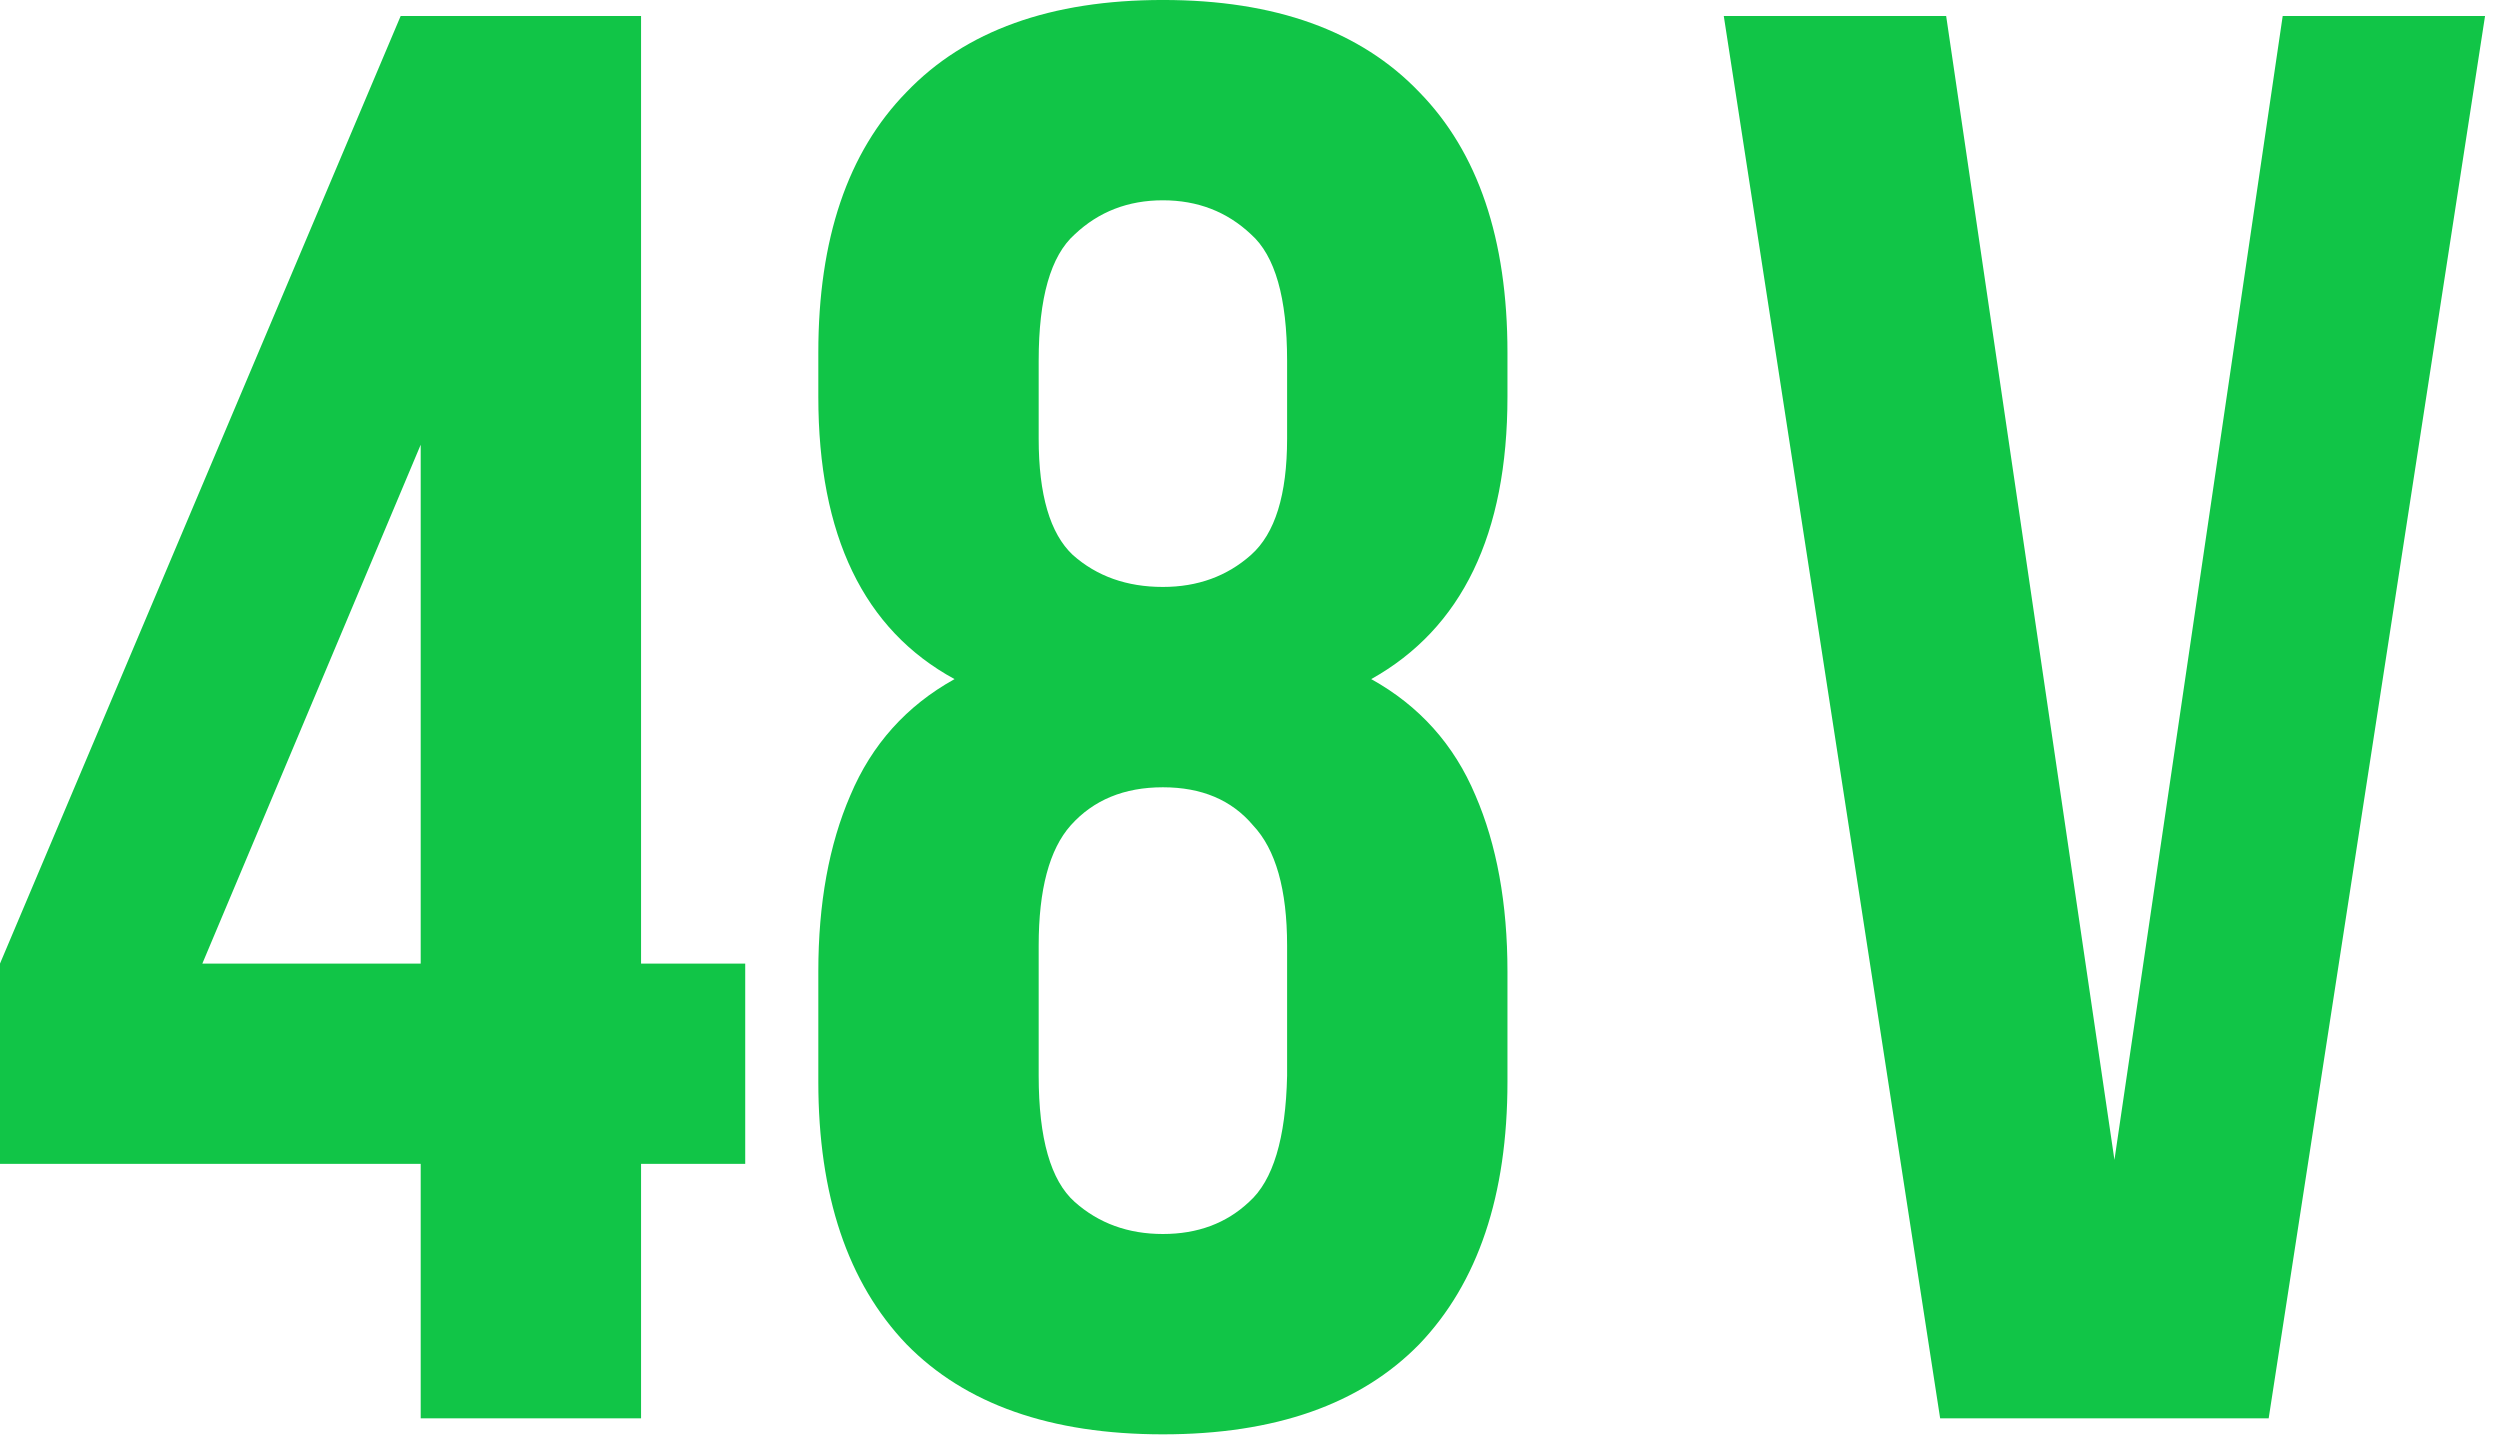
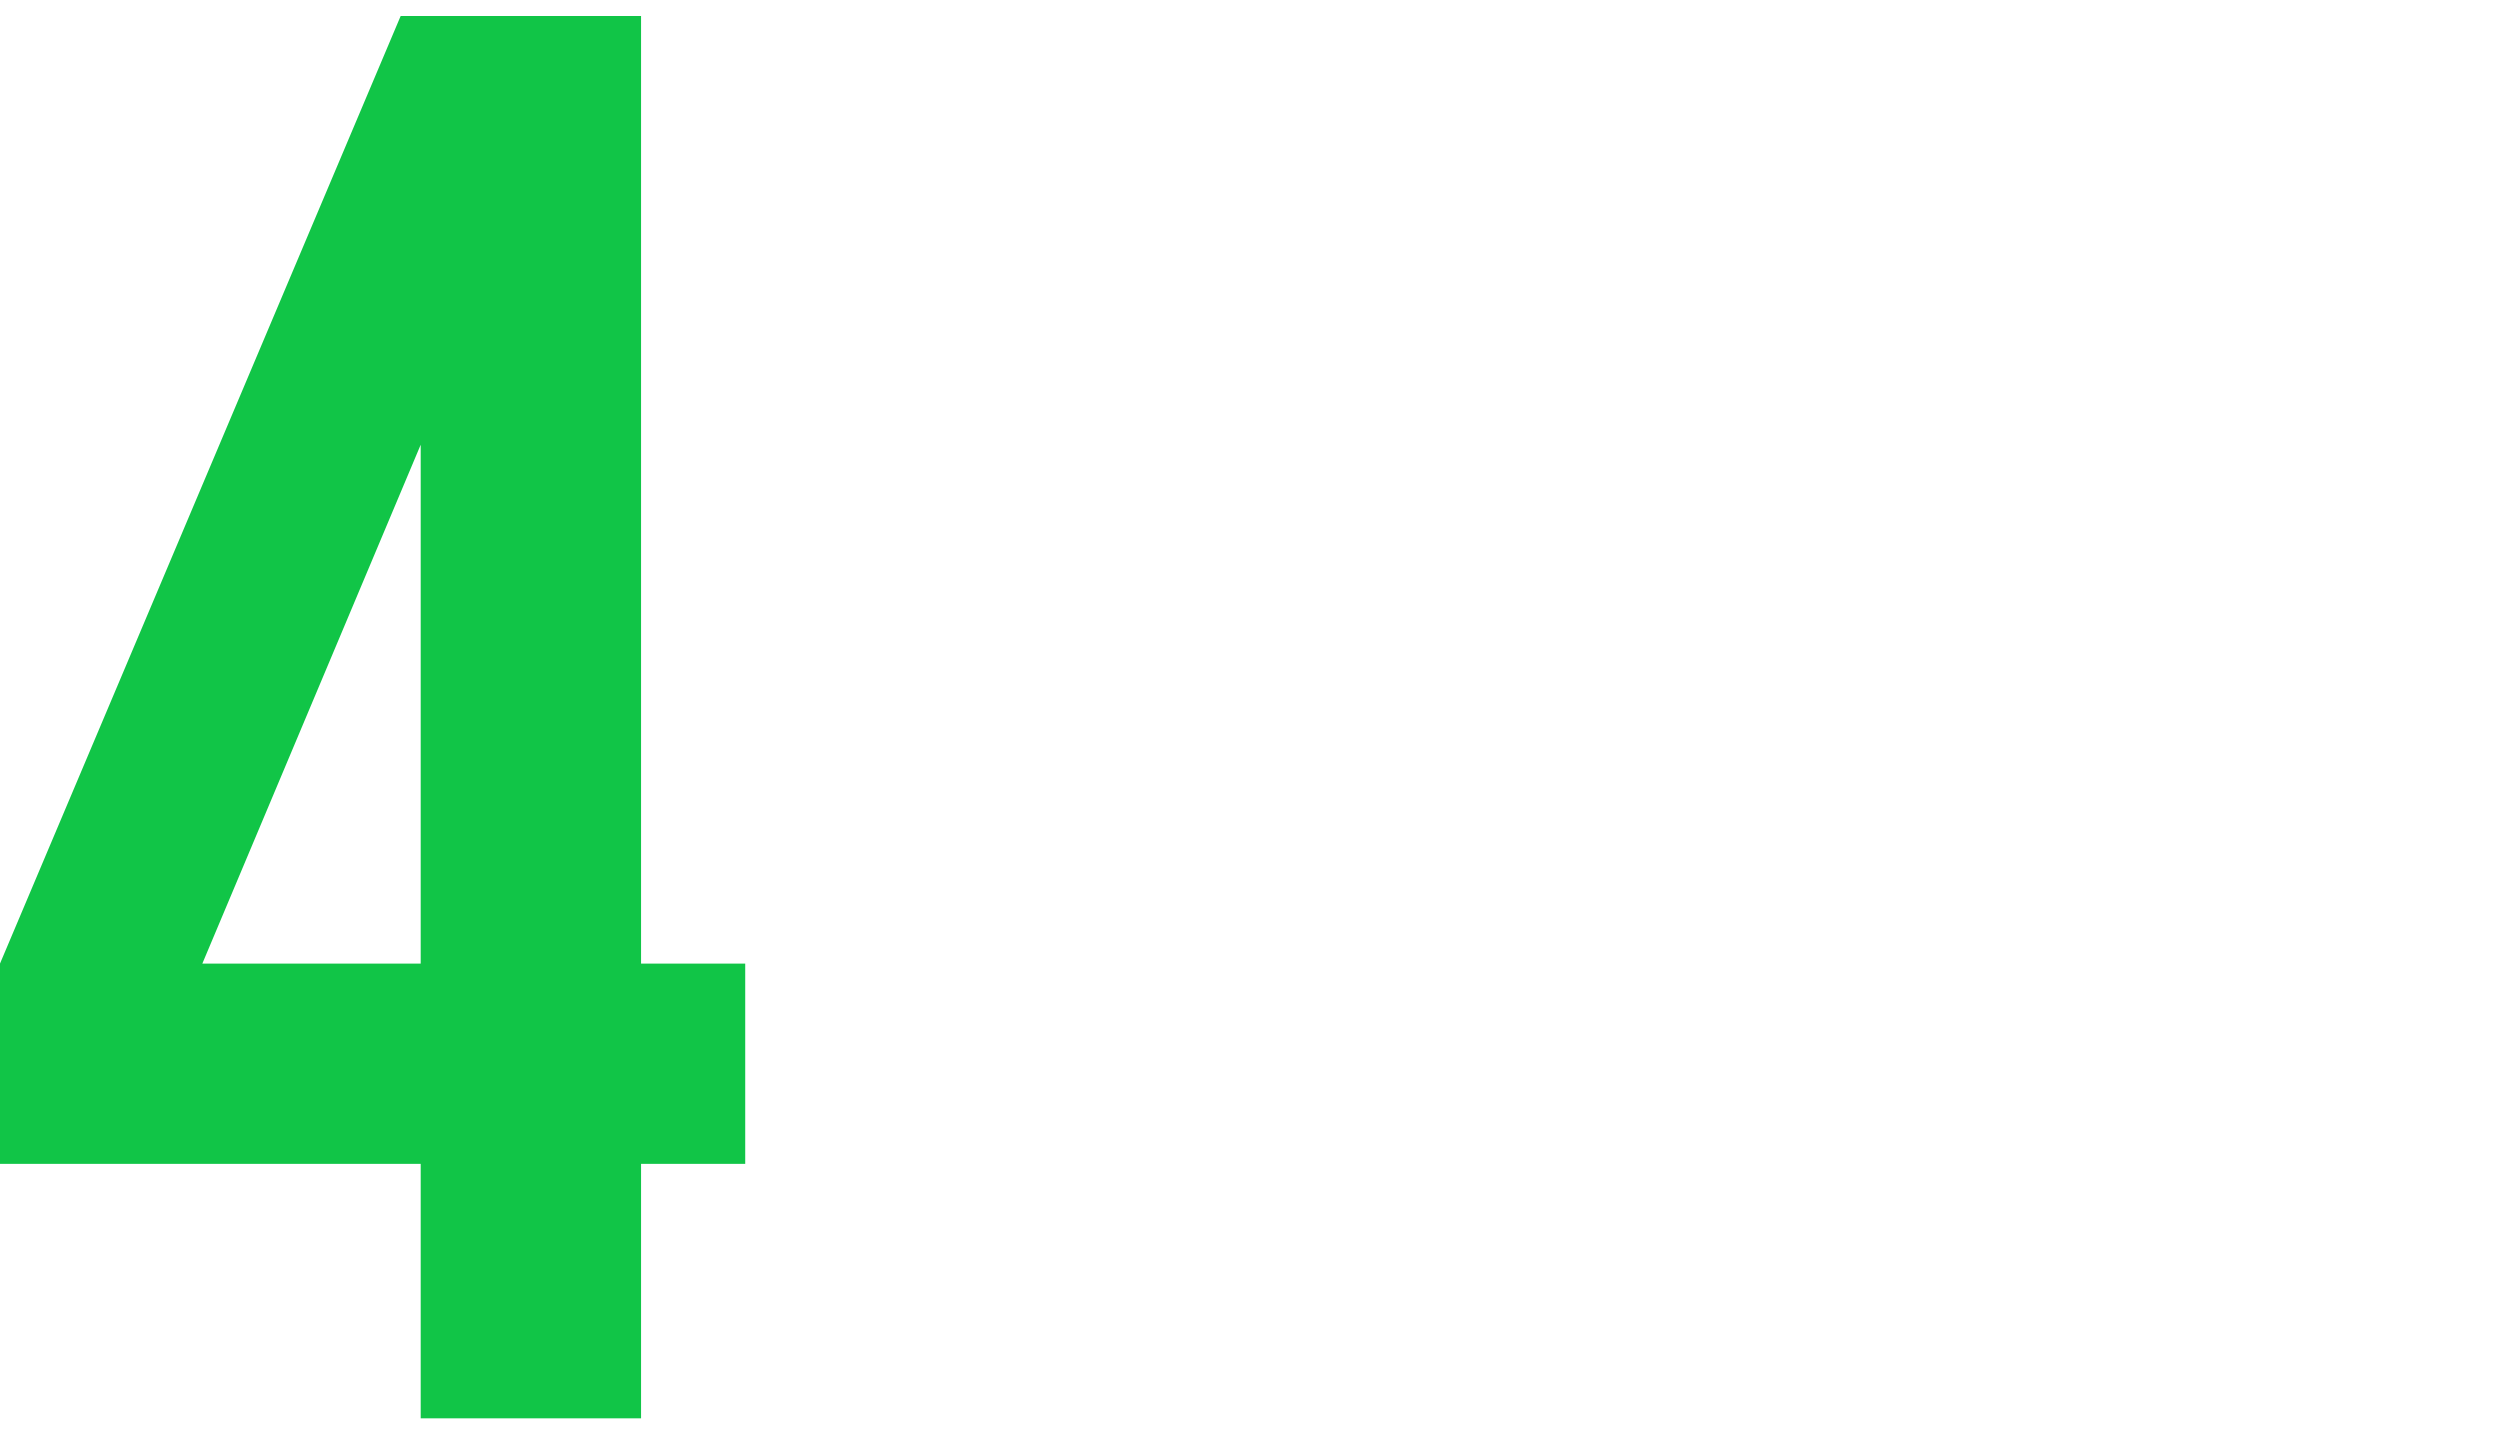
<svg xmlns="http://www.w3.org/2000/svg" width="125" height="72" viewBox="0 0 125 72" fill="none">
-   <path d="M105.722 57.994L114.135 0.8H124.252L113.434 70.915H97.007L86.189 0.8H97.308L105.722 57.994Z" fill="#11C547" />
-   <path d="M75.373 54.088C75.373 59.764 73.904 64.138 70.965 67.21C68.027 70.214 63.754 71.717 58.144 71.717C52.535 71.717 48.261 70.214 45.323 67.21C42.385 64.138 40.916 59.764 40.916 54.088V48.579C40.916 45.173 41.45 42.235 42.519 39.764C43.587 37.227 45.323 35.29 47.727 33.955C43.186 31.484 40.916 26.776 40.916 19.832V17.628C40.916 11.952 42.385 7.612 45.323 4.607C48.261 1.535 52.535 -0.001 58.144 -0.001C63.754 -0.001 68.027 1.535 70.965 4.607C73.904 7.612 75.373 11.952 75.373 17.628V19.832C75.373 26.71 73.102 31.417 68.561 33.955C70.965 35.29 72.702 37.227 73.77 39.764C74.838 42.235 75.373 45.173 75.373 48.579V54.088ZM51.934 53.787C51.934 56.926 52.535 59.029 53.737 60.098C54.939 61.166 56.408 61.7 58.144 61.7C59.88 61.7 61.316 61.166 62.451 60.098C63.653 59.029 64.288 56.926 64.355 53.787V47.277C64.355 44.472 63.787 42.469 62.652 41.267C61.583 39.998 60.081 39.364 58.144 39.364C56.208 39.364 54.672 39.998 53.537 41.267C52.468 42.469 51.934 44.472 51.934 47.277V53.787ZM51.934 21.935C51.934 24.74 52.502 26.676 53.637 27.745C54.839 28.813 56.341 29.347 58.144 29.347C59.88 29.347 61.35 28.813 62.552 27.745C63.754 26.676 64.355 24.74 64.355 21.935V18.029C64.355 14.89 63.754 12.787 62.552 11.718C61.35 10.583 59.88 10.015 58.144 10.015C56.408 10.015 54.939 10.583 53.737 11.718C52.535 12.787 51.934 14.89 51.934 18.029V21.935Z" fill="#11C547" />
  <path d="M0 48.179L20.033 0.801H32.053V48.179H37.261V58.195H32.053V70.916H21.035V58.195H0V48.179ZM21.035 48.179V22.236L10.117 48.179H21.035Z" fill="#11C547" />
</svg>